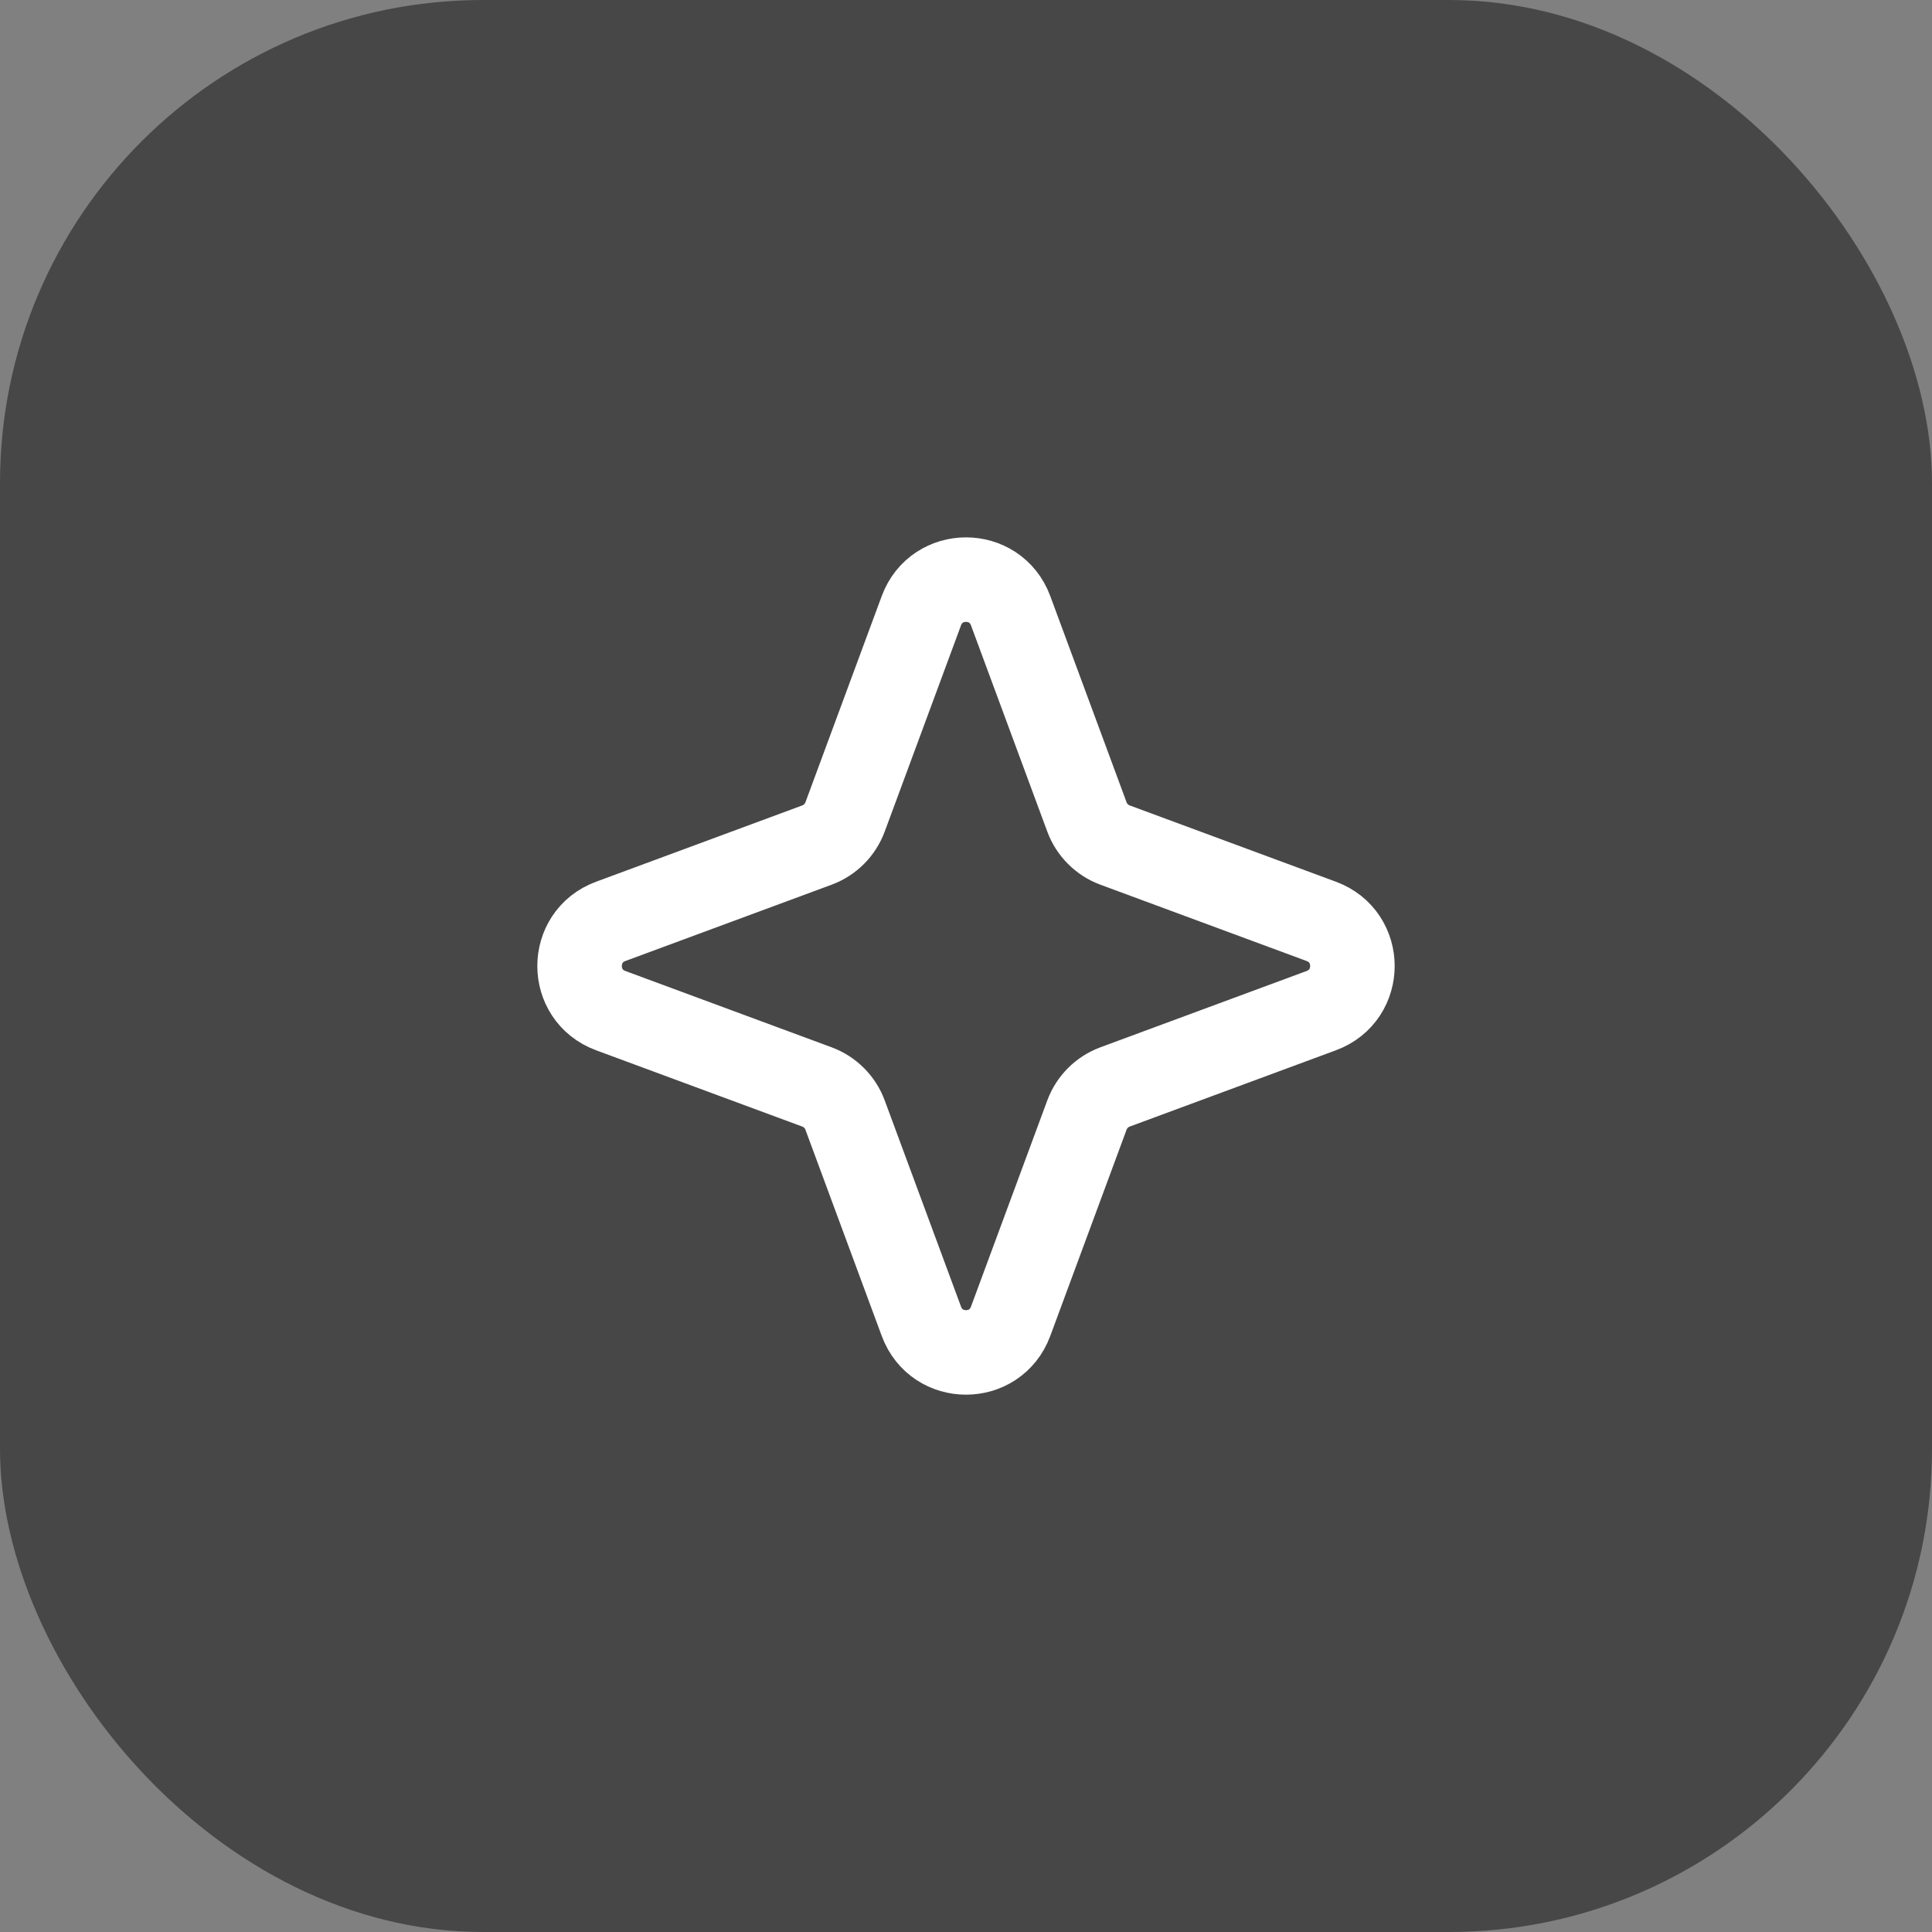
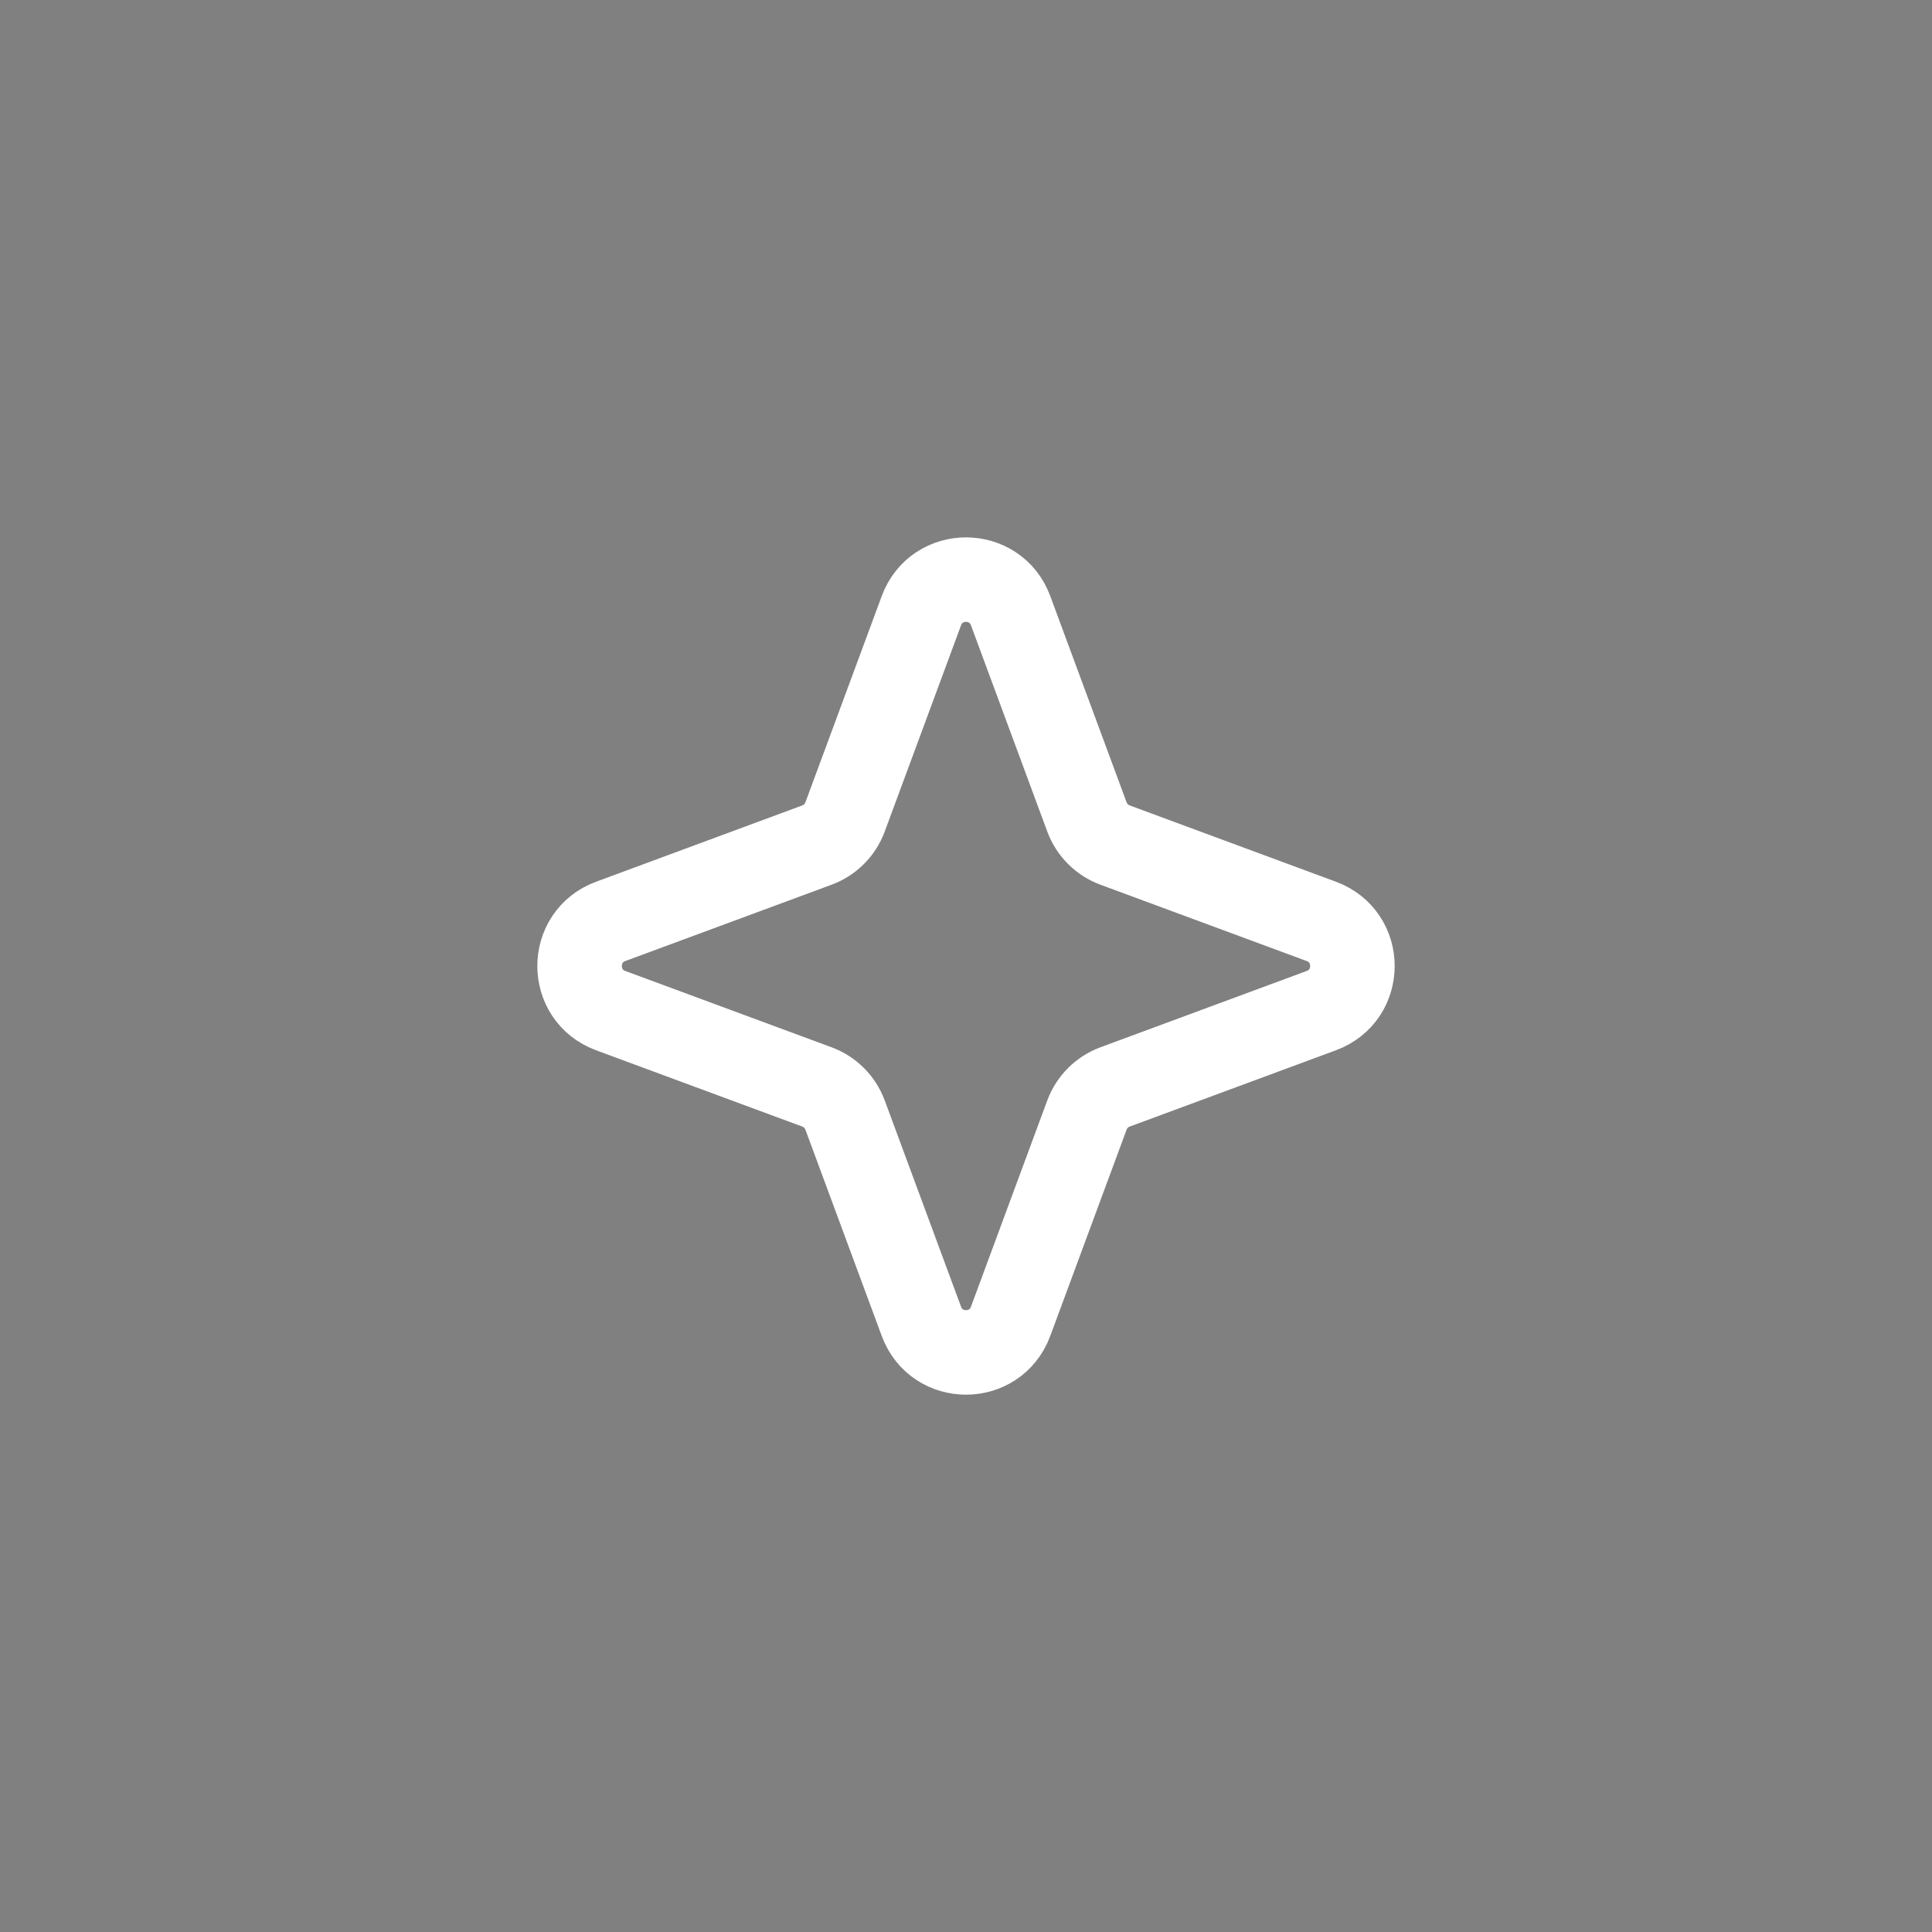
<svg xmlns="http://www.w3.org/2000/svg" width="32" height="32" viewBox="0 0 32 32" fill="none">
  <rect x="0" y="0" width="32" height="32" fill="#808080" stroke="none" />
-   <rect width="32" height="32" rx="8" fill="#474747" />
  <path d="M15.261 10.115C15.515 9.429 16.485 9.429 16.739 10.115L18.003 13.531C18.083 13.747 18.253 13.917 18.469 13.997L21.885 15.261C22.572 15.515 22.572 16.485 21.885 16.739L18.469 18.003C18.253 18.083 18.083 18.253 18.003 18.469L16.739 21.885C16.485 22.572 15.515 22.572 15.261 21.885L13.997 18.469C13.917 18.253 13.747 18.083 13.531 18.003L10.115 16.739C9.428 16.485 9.428 15.515 10.115 15.261L13.531 13.997C13.747 13.917 13.917 13.747 13.997 13.531L15.261 10.115Z" stroke="white" stroke-width="1.4" stroke-linejoin="round" />
</svg>